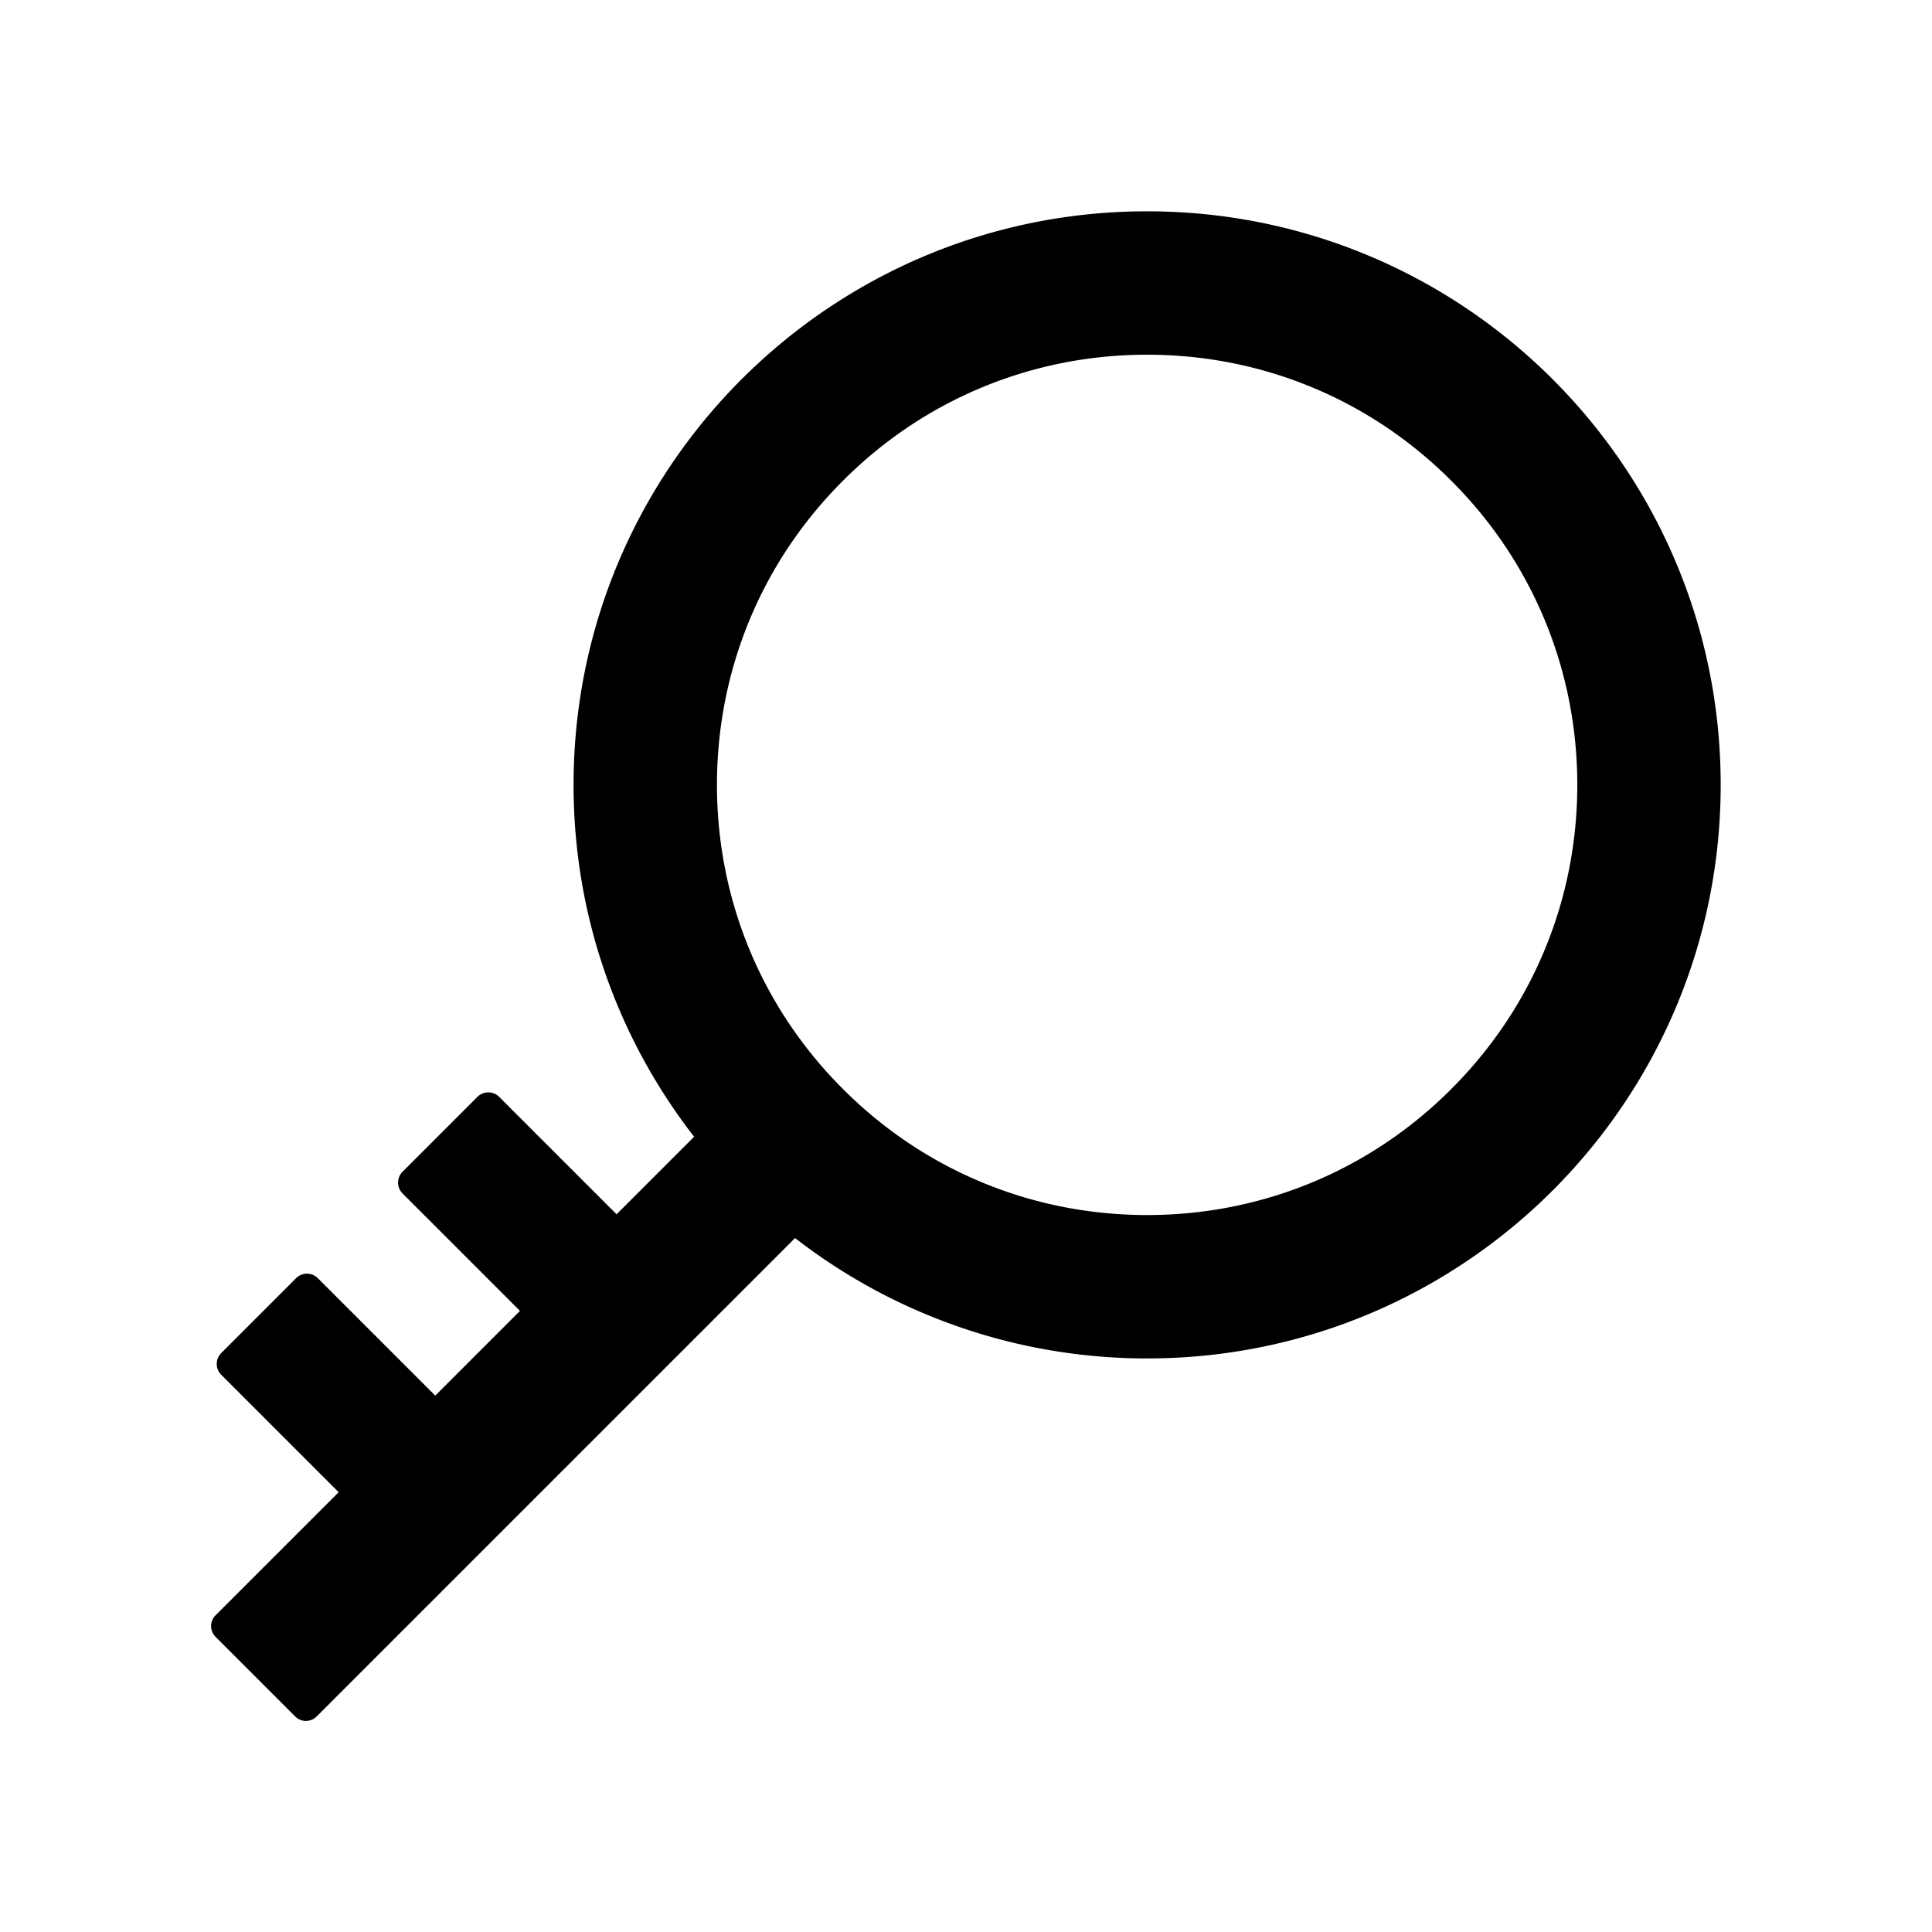
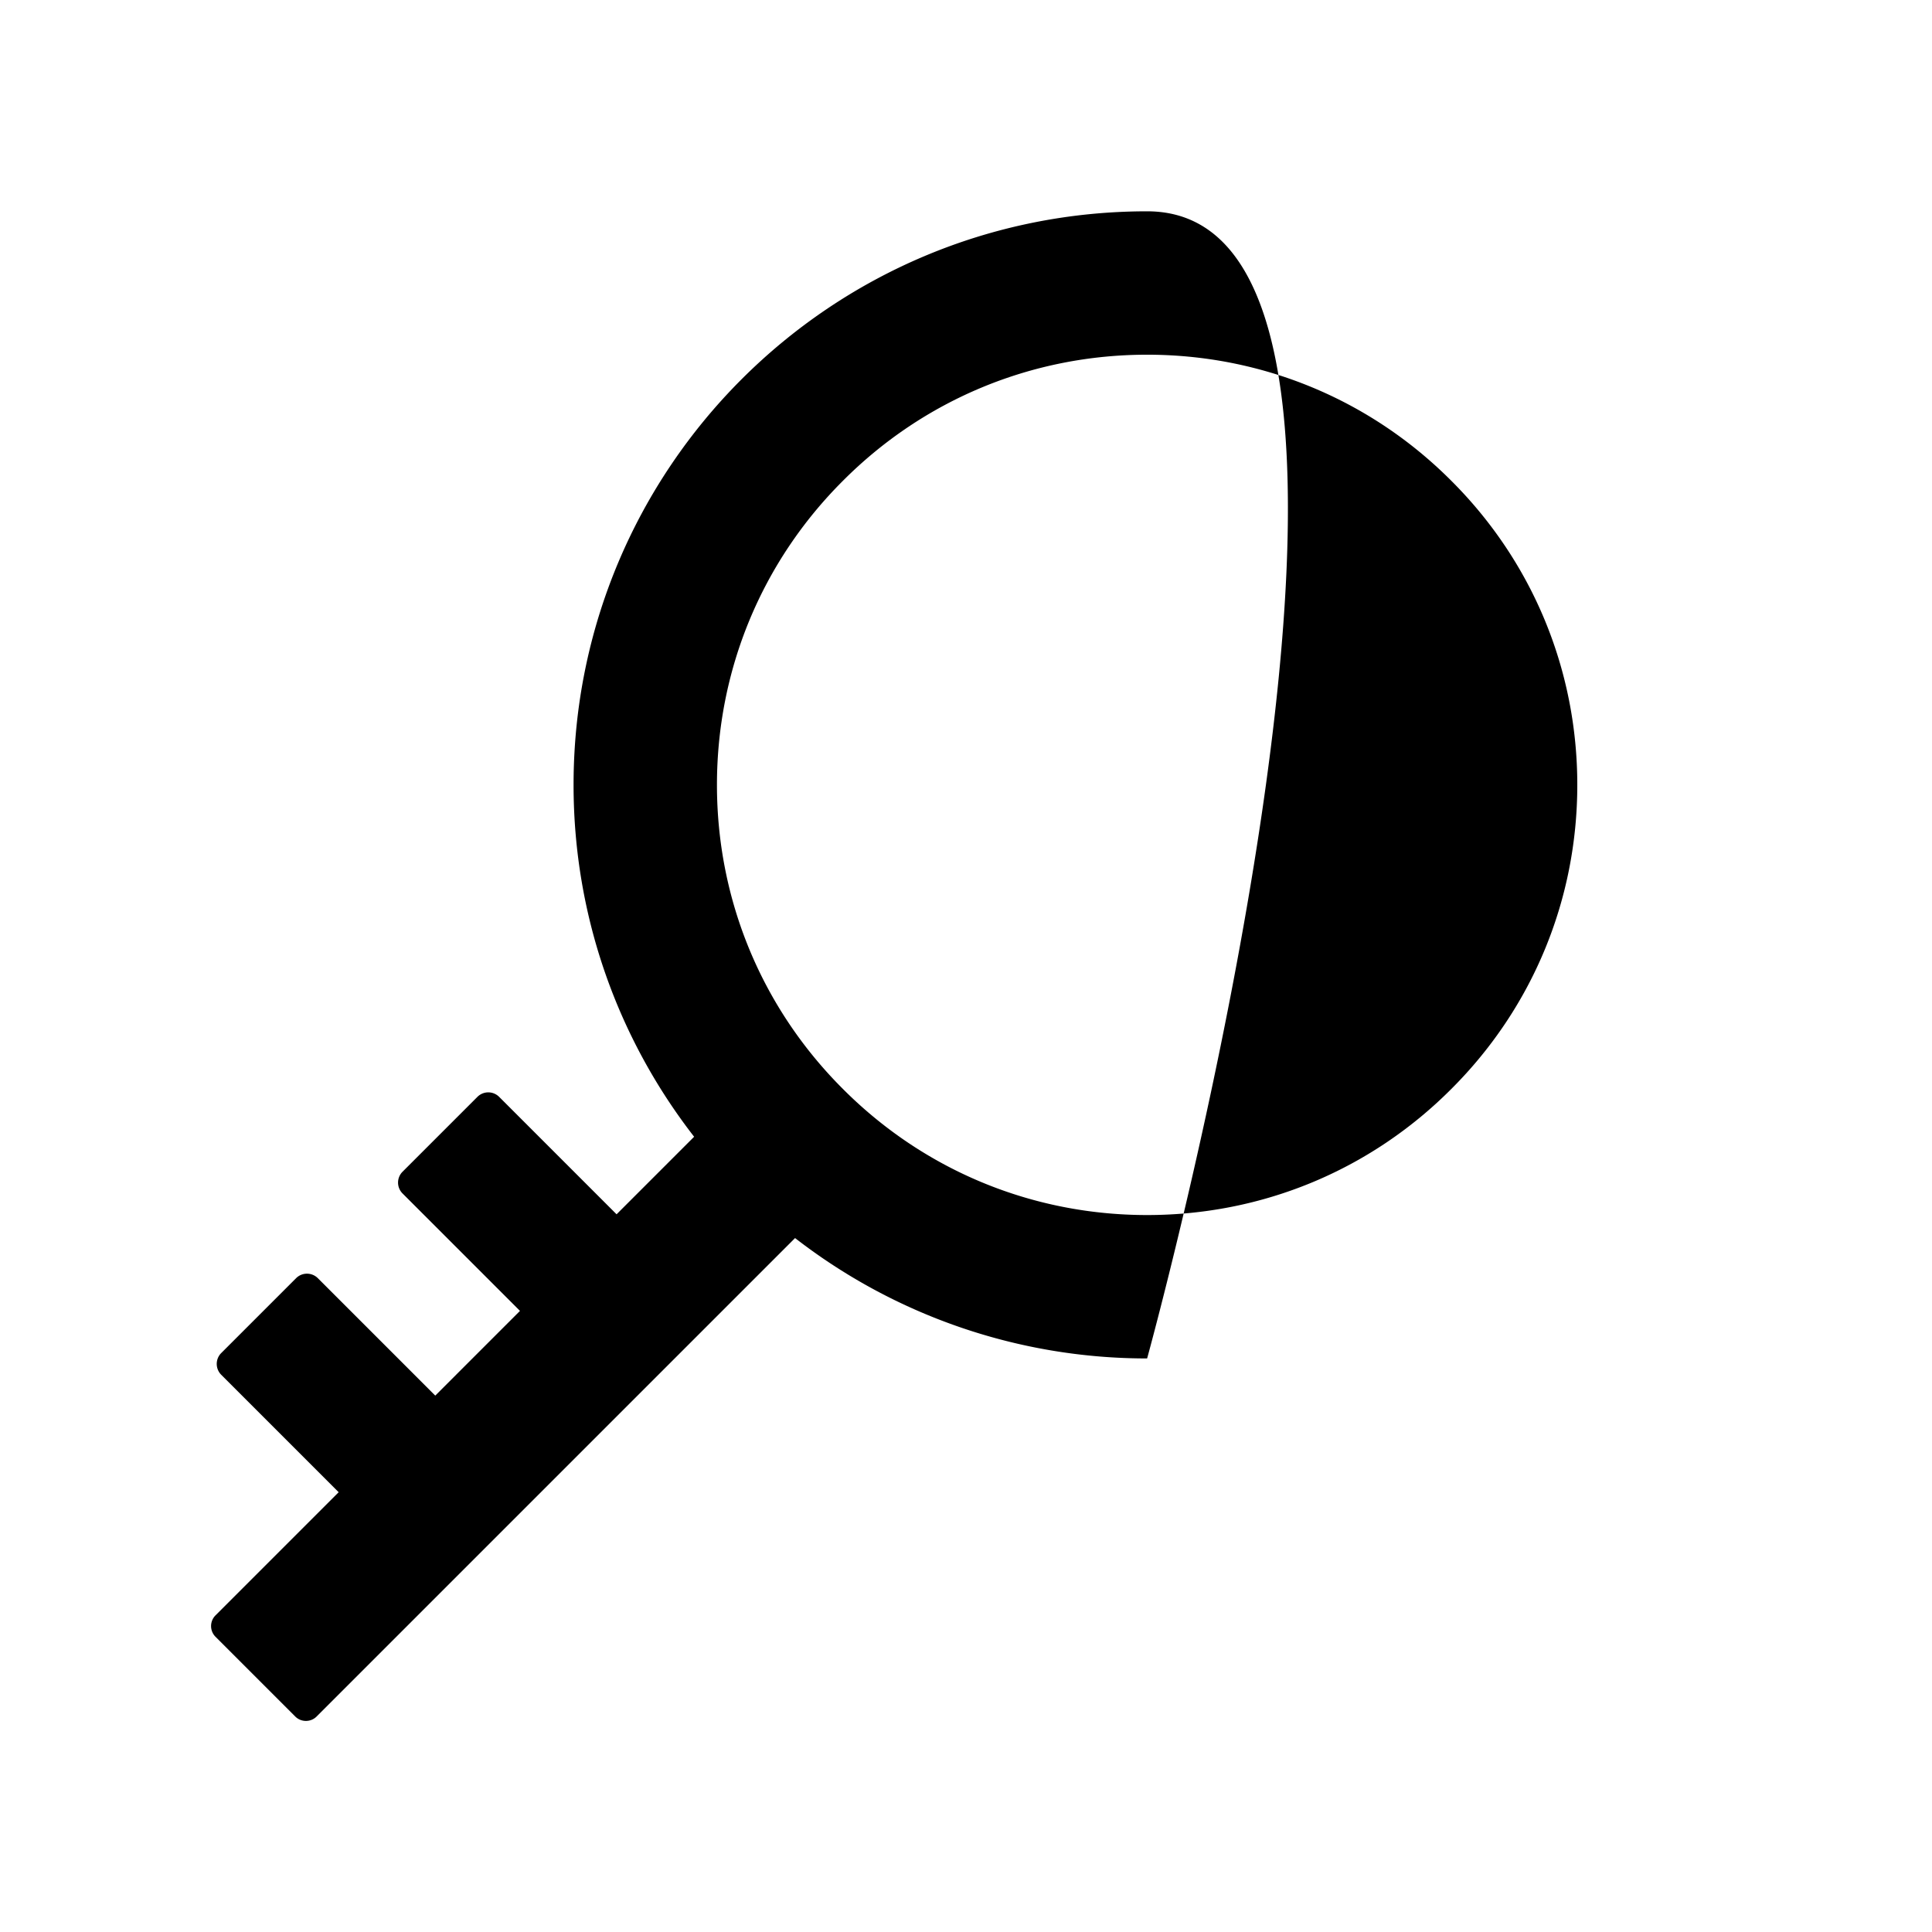
<svg xmlns="http://www.w3.org/2000/svg" width="800" height="800" viewBox="0 0 1024 1024">
-   <path fill="currentColor" d="M608 112c-167.9 0-304 136.1-304 304c0 70.3 23.9 135 63.9 186.5l-41.1 41.1l-62.3-62.3a8.15 8.15 0 0 0-11.4 0l-39.8 39.8a8.15 8.15 0 0 0 0 11.4l62.3 62.3l-44.9 44.9l-62.3-62.3a8.15 8.15 0 0 0-11.4 0l-39.8 39.8a8.15 8.15 0 0 0 0 11.4l62.3 62.3l-65.3 65.3a8.03 8.03 0 0 0 0 11.3l42.3 42.3c3.1 3.1 8.2 3.1 11.3 0l253.6-253.6A304.06 304.06 0 0 0 608 720c167.9 0 304-136.1 304-304S775.9 112 608 112m161.2 465.2C726.2 620.3 668.9 644 608 644c-60.9 0-118.2-23.7-161.2-66.8c-43.1-43-66.8-100.3-66.8-161.2c0-60.9 23.7-118.2 66.8-161.2c43-43.1 100.3-66.8 161.2-66.8c60.9 0 118.2 23.7 161.2 66.8c43.1 43 66.8 100.3 66.8 161.2c0 60.9-23.7 118.2-66.8 161.2" />
+   <path fill="currentColor" d="M608 112c-167.9 0-304 136.1-304 304c0 70.3 23.9 135 63.9 186.5l-41.1 41.1l-62.3-62.3a8.15 8.15 0 0 0-11.4 0l-39.8 39.8a8.15 8.15 0 0 0 0 11.4l62.3 62.3l-44.9 44.9l-62.3-62.3a8.15 8.15 0 0 0-11.4 0l-39.8 39.8a8.15 8.15 0 0 0 0 11.4l62.3 62.3l-65.3 65.3a8.03 8.03 0 0 0 0 11.3l42.3 42.3c3.1 3.1 8.2 3.1 11.3 0l253.6-253.6A304.06 304.06 0 0 0 608 720S775.9 112 608 112m161.2 465.2C726.2 620.3 668.9 644 608 644c-60.9 0-118.2-23.7-161.2-66.8c-43.1-43-66.8-100.3-66.8-161.2c0-60.9 23.7-118.2 66.8-161.2c43-43.1 100.3-66.8 161.2-66.8c60.9 0 118.2 23.7 161.2 66.8c43.1 43 66.8 100.3 66.8 161.2c0 60.9-23.7 118.2-66.8 161.2" />
</svg>